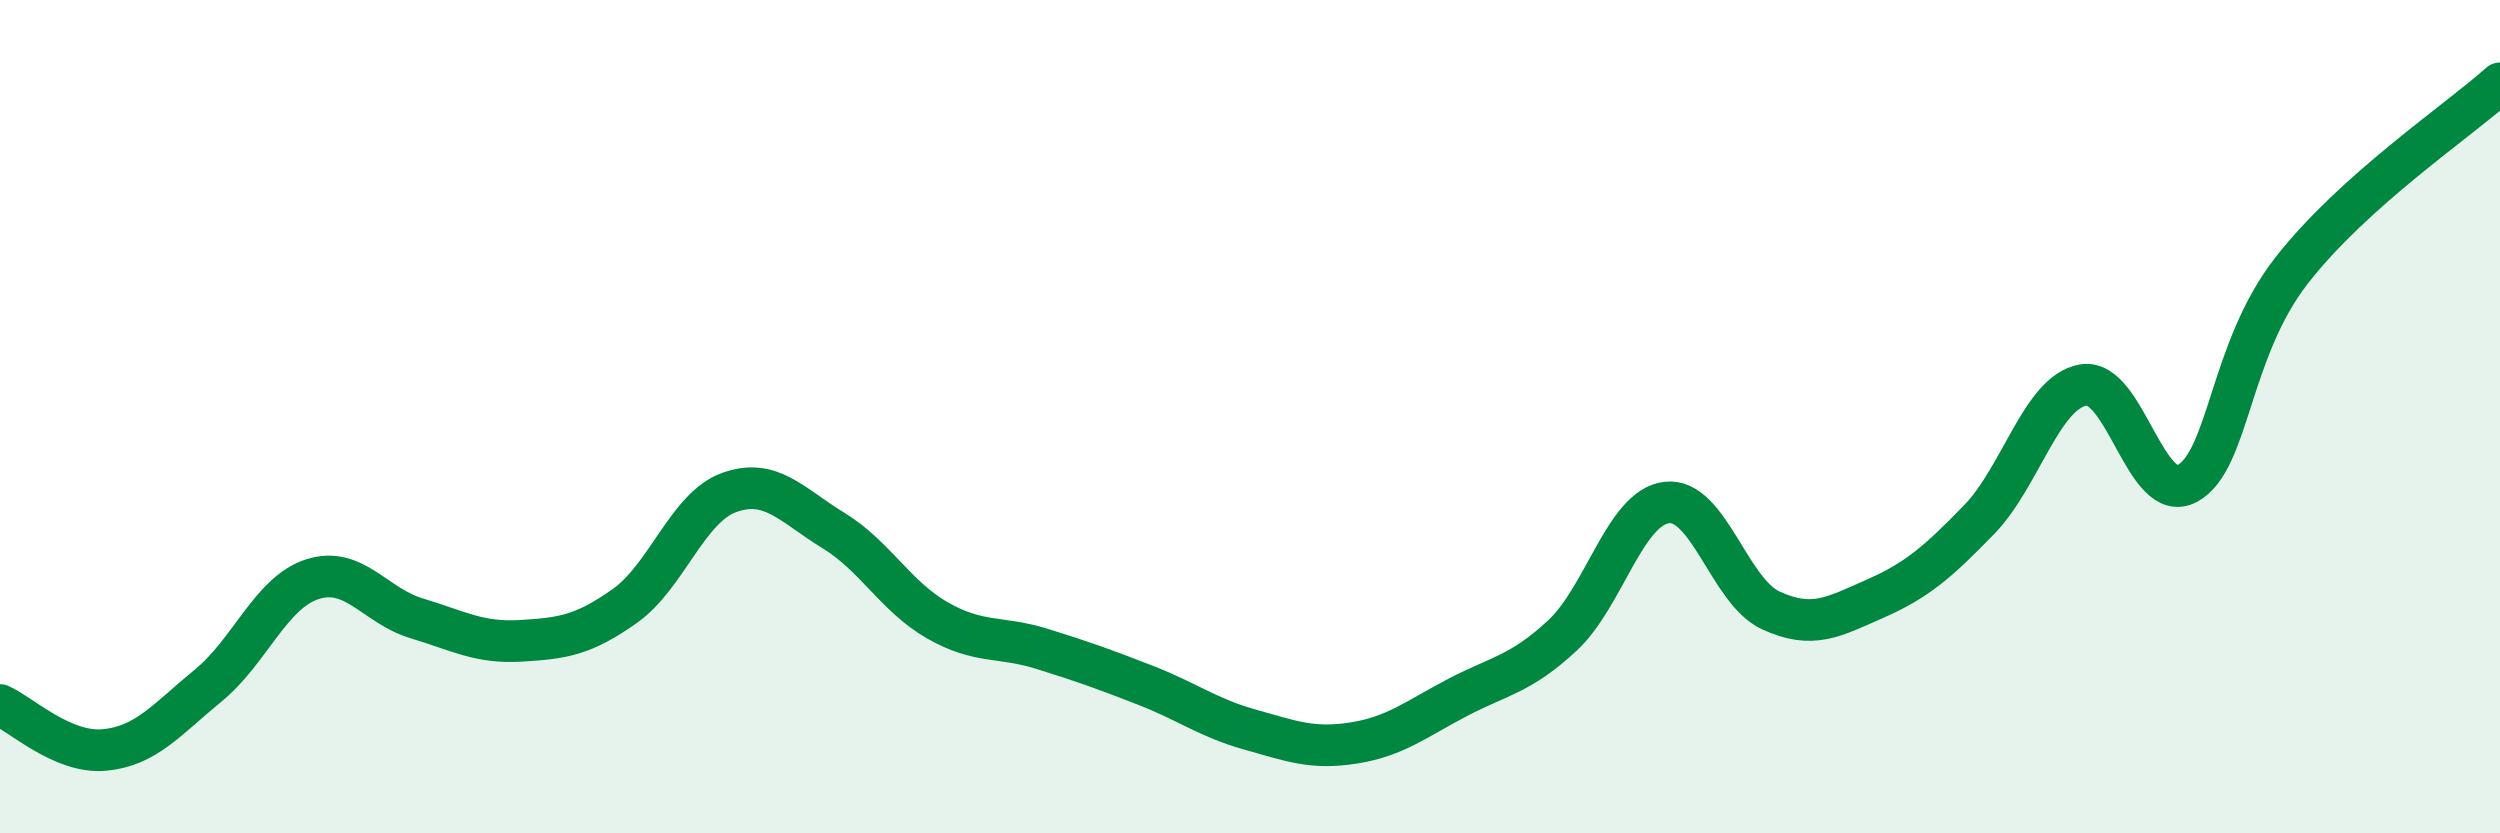
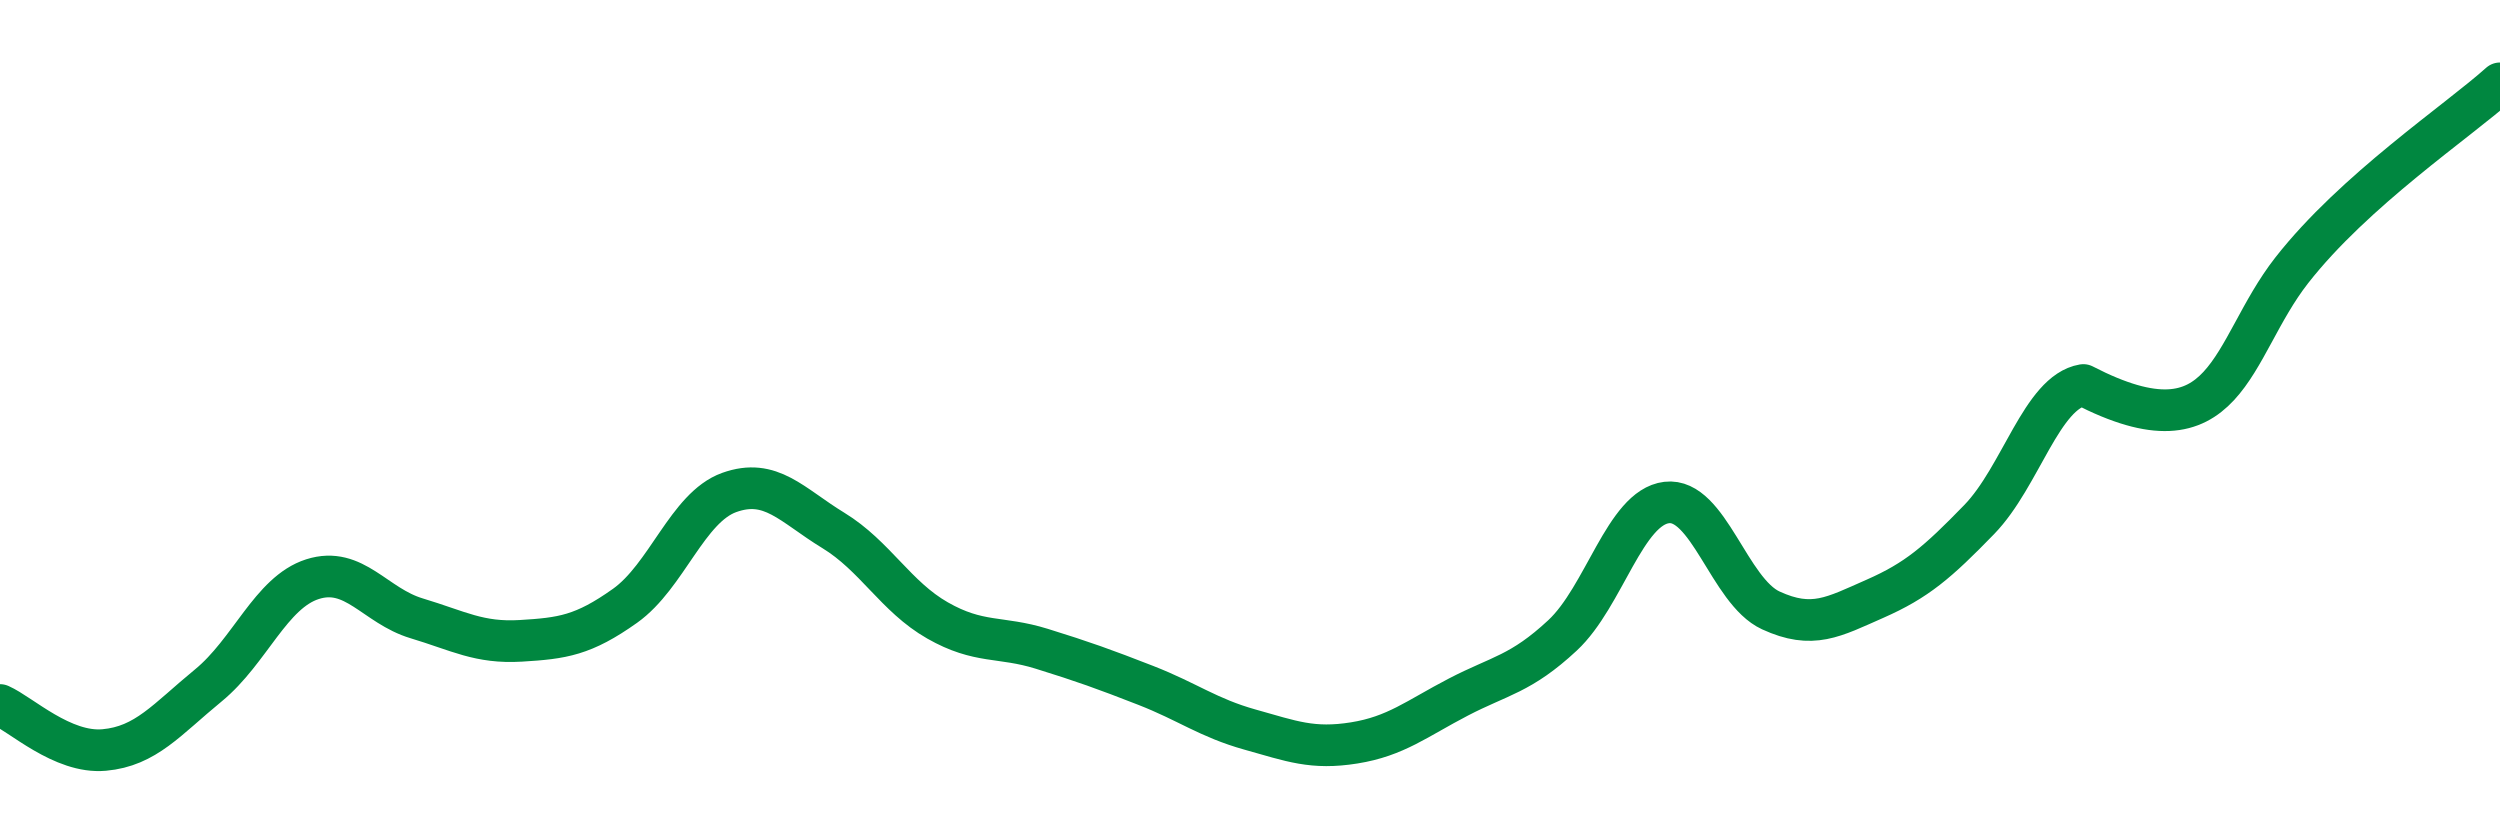
<svg xmlns="http://www.w3.org/2000/svg" width="60" height="20" viewBox="0 0 60 20">
-   <path d="M 0,16.92 C 0.5,17.14 1.5,18.09 2.5,18 C 3.5,17.91 4,17.27 5,16.45 C 6,15.63 6.5,14.22 7.5,13.9 C 8.5,13.58 9,14.54 10,14.84 C 11,15.14 11.5,15.44 12.5,15.38 C 13.5,15.32 14,15.25 15,14.54 C 16,13.83 16.5,12.18 17.5,11.82 C 18.5,11.46 19,12.12 20,12.73 C 21,13.34 21.5,14.32 22.5,14.89 C 23.5,15.46 24,15.26 25,15.57 C 26,15.88 26.5,16.06 27.5,16.45 C 28.5,16.84 29,17.23 30,17.51 C 31,17.79 31.5,17.99 32.5,17.83 C 33.5,17.67 34,17.25 35,16.73 C 36,16.21 36.5,16.18 37.5,15.25 C 38.5,14.32 39,12.18 40,12.06 C 41,11.94 41.5,14.19 42.5,14.65 C 43.5,15.11 44,14.81 45,14.37 C 46,13.93 46.5,13.5 47.5,12.47 C 48.5,11.44 49,9.41 50,9.24 C 51,9.07 51.5,12.15 52.5,11.6 C 53.5,11.05 53.5,8.41 55,6.49 C 56.5,4.57 59,2.9 60,2L60 20L0 20Z" fill="#008740" opacity="0.1" stroke-linecap="round" stroke-linejoin="round" />
-   <path d="M 0,16.92 C 0.5,17.14 1.5,18.09 2.5,18 C 3.5,17.91 4,17.27 5,16.45 C 6,15.63 6.5,14.22 7.5,13.9 C 8.5,13.58 9,14.54 10,14.84 C 11,15.14 11.5,15.44 12.5,15.38 C 13.5,15.32 14,15.25 15,14.54 C 16,13.83 16.5,12.18 17.5,11.82 C 18.5,11.46 19,12.12 20,12.73 C 21,13.34 21.5,14.32 22.5,14.89 C 23.5,15.46 24,15.26 25,15.57 C 26,15.88 26.5,16.06 27.5,16.45 C 28.5,16.84 29,17.23 30,17.51 C 31,17.79 31.5,17.99 32.5,17.83 C 33.5,17.67 34,17.25 35,16.73 C 36,16.21 36.5,16.18 37.5,15.25 C 38.5,14.32 39,12.18 40,12.06 C 41,11.94 41.5,14.19 42.5,14.65 C 43.5,15.11 44,14.81 45,14.37 C 46,13.93 46.5,13.5 47.5,12.47 C 48.5,11.44 49,9.41 50,9.24 C 51,9.07 51.5,12.15 52.5,11.6 C 53.5,11.05 53.5,8.41 55,6.49 C 56.5,4.57 59,2.9 60,2" stroke="#008740" stroke-width="1" fill="none" stroke-linecap="round" stroke-linejoin="round" />
+   <path d="M 0,16.92 C 0.5,17.14 1.5,18.09 2.5,18 C 3.5,17.91 4,17.27 5,16.45 C 6,15.63 6.5,14.22 7.5,13.9 C 8.5,13.58 9,14.54 10,14.84 C 11,15.14 11.5,15.44 12.5,15.38 C 13.5,15.32 14,15.25 15,14.54 C 16,13.83 16.5,12.18 17.5,11.82 C 18.5,11.46 19,12.12 20,12.73 C 21,13.34 21.5,14.32 22.5,14.89 C 23.5,15.46 24,15.26 25,15.57 C 26,15.88 26.5,16.06 27.5,16.45 C 28.5,16.84 29,17.23 30,17.51 C 31,17.79 31.5,17.99 32.5,17.83 C 33.5,17.67 34,17.25 35,16.73 C 36,16.21 36.5,16.18 37.5,15.25 C 38.5,14.32 39,12.18 40,12.06 C 41,11.94 41.5,14.19 42.5,14.65 C 43.5,15.11 44,14.81 45,14.37 C 46,13.93 46.5,13.5 47.5,12.47 C 48.5,11.44 49,9.41 50,9.24 C 53.5,11.05 53.5,8.41 55,6.49 C 56.5,4.57 59,2.9 60,2" stroke="#008740" stroke-width="1" fill="none" stroke-linecap="round" stroke-linejoin="round" />
</svg>